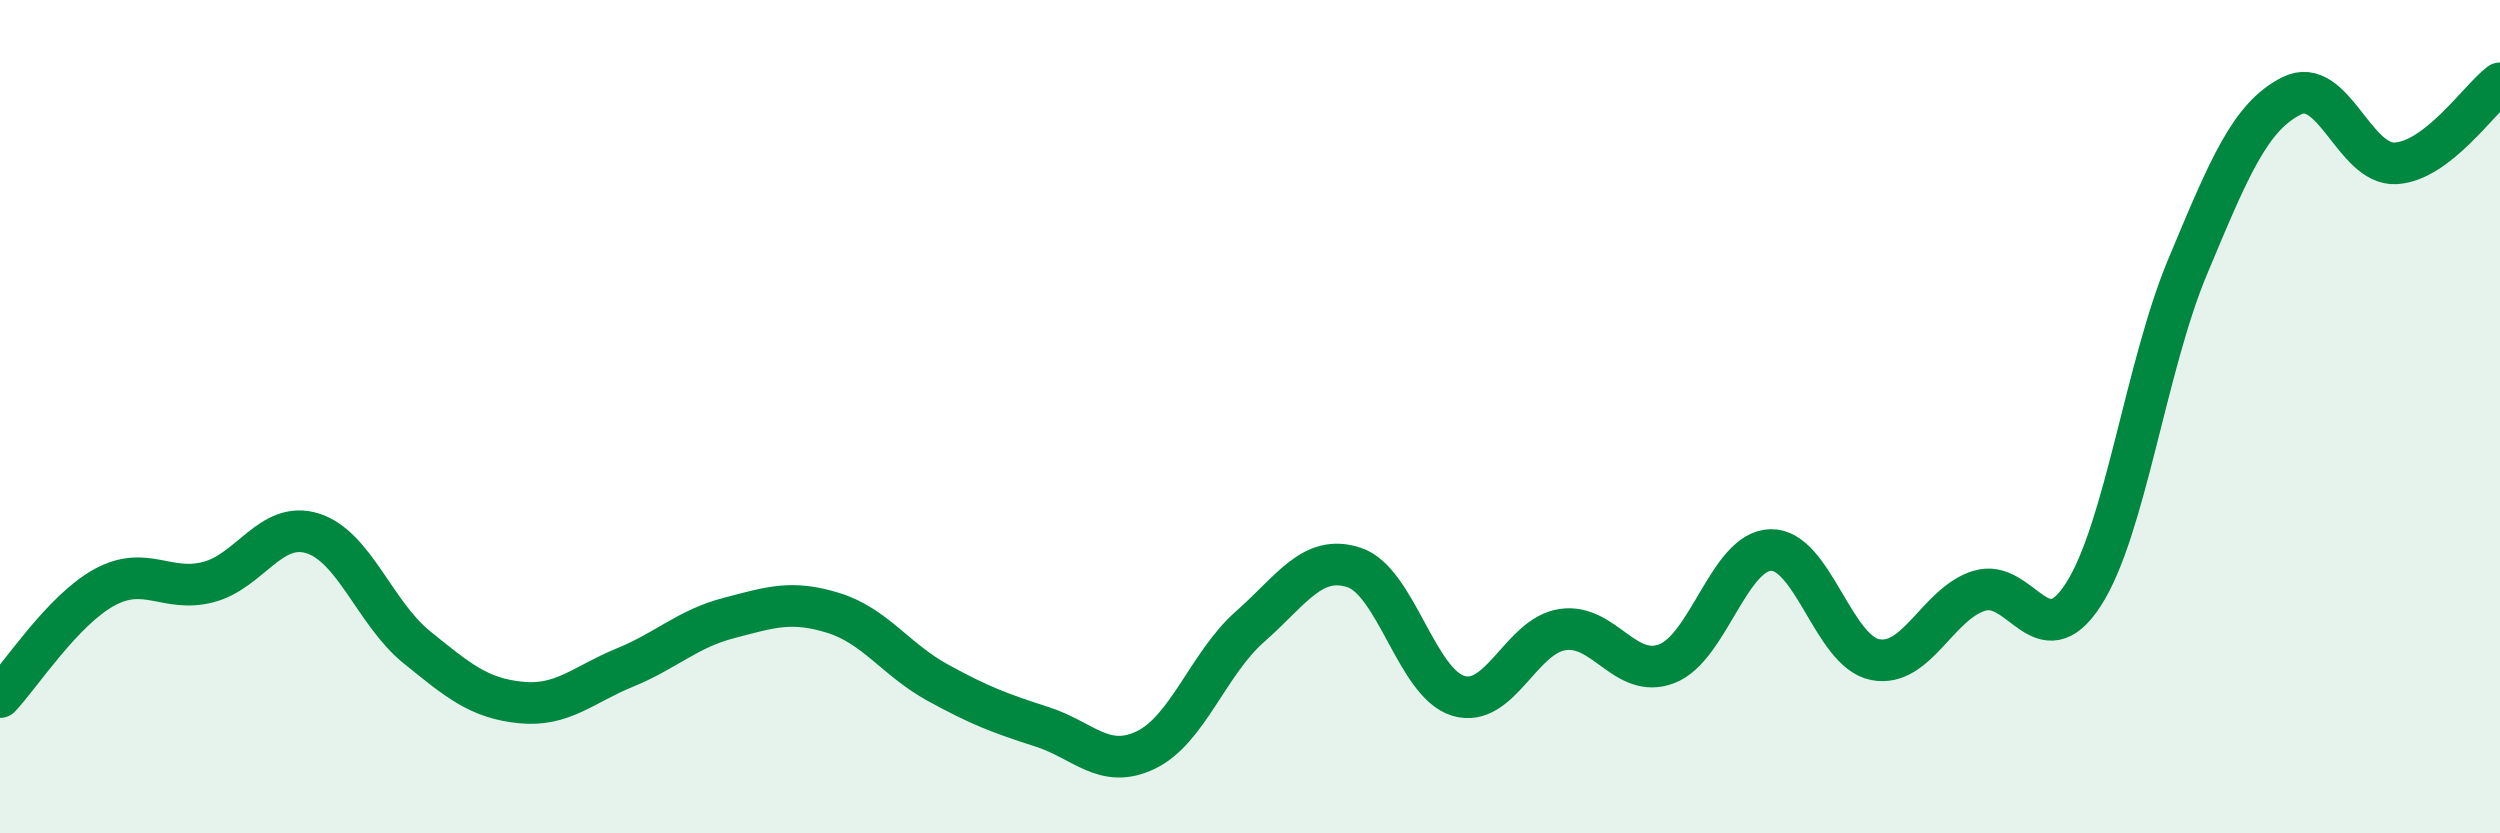
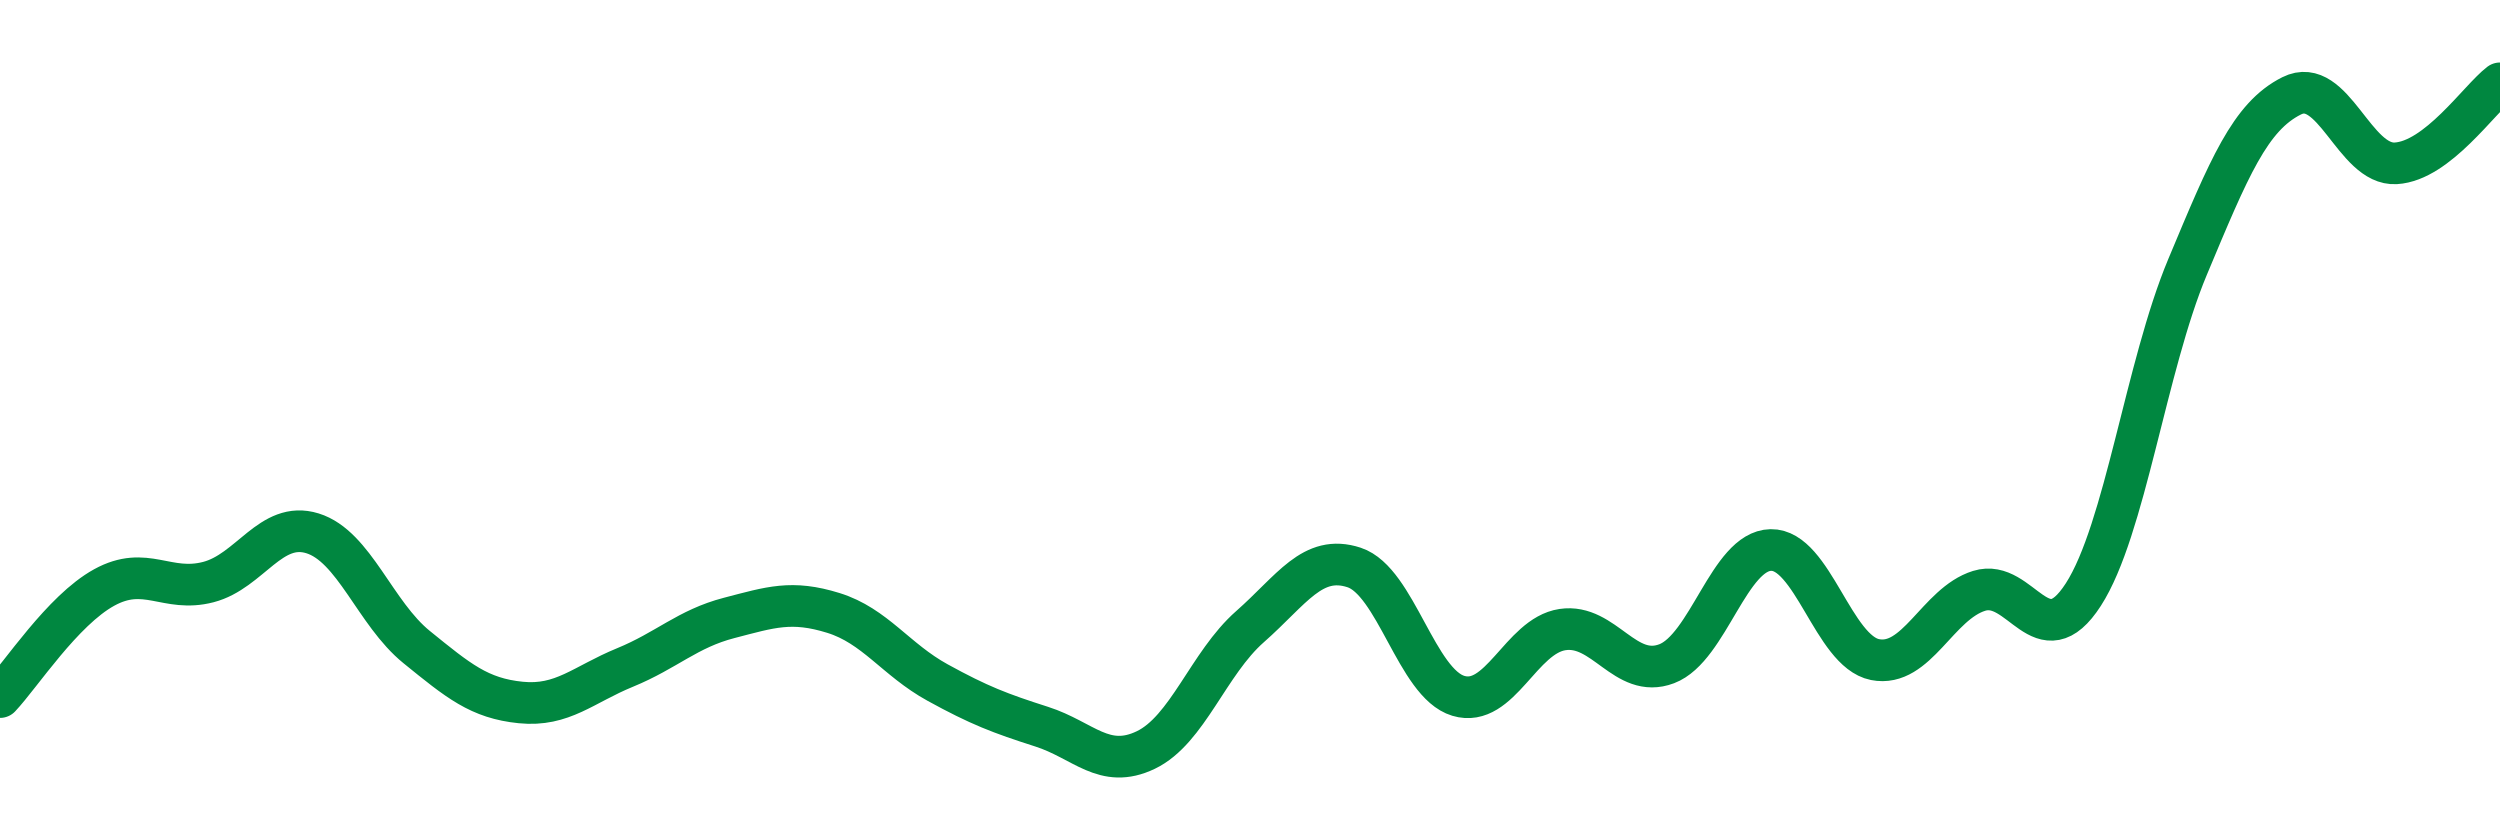
<svg xmlns="http://www.w3.org/2000/svg" width="60" height="20" viewBox="0 0 60 20">
-   <path d="M 0,16.73 C 0.5,16.2 1.5,14.65 2.5,14.1 C 3.5,13.55 4,14.23 5,13.97 C 6,13.71 6.5,12.49 7.5,12.8 C 8.5,13.11 9,14.72 10,15.53 C 11,16.34 11.5,16.76 12.5,16.86 C 13.5,16.96 14,16.43 15,16.02 C 16,15.61 16.5,15.09 17.5,14.83 C 18.5,14.57 19,14.4 20,14.71 C 21,15.02 21.5,15.83 22.5,16.38 C 23.5,16.93 24,17.12 25,17.44 C 26,17.76 26.5,18.48 27.5,18 C 28.5,17.52 29,15.92 30,15.04 C 31,14.16 31.5,13.29 32.5,13.62 C 33.5,13.95 34,16.4 35,16.7 C 36,17 36.5,15.26 37.5,15.11 C 38.5,14.96 39,16.31 40,15.93 C 41,15.55 41.5,13.22 42.5,13.2 C 43.5,13.18 44,15.63 45,15.83 C 46,16.03 46.5,14.49 47.5,14.18 C 48.5,13.87 49,15.82 50,14.27 C 51,12.72 51.5,8.8 52.5,6.41 C 53.5,4.02 54,2.8 55,2.3 C 56,1.8 56.5,3.98 57.5,3.92 C 58.5,3.86 59.5,2.38 60,2L60 20L0 20Z" fill="#008740" opacity="0.1" stroke-linecap="round" stroke-linejoin="round" />
  <path d="M 0,16.73 C 0.5,16.2 1.5,14.65 2.5,14.1 C 3.5,13.55 4,14.23 5,13.97 C 6,13.71 6.5,12.49 7.5,12.8 C 8.5,13.11 9,14.72 10,15.53 C 11,16.34 11.5,16.76 12.5,16.86 C 13.5,16.96 14,16.43 15,16.02 C 16,15.61 16.5,15.09 17.5,14.83 C 18.5,14.57 19,14.4 20,14.71 C 21,15.02 21.5,15.83 22.5,16.38 C 23.5,16.93 24,17.12 25,17.44 C 26,17.76 26.5,18.48 27.5,18 C 28.5,17.52 29,15.92 30,15.04 C 31,14.16 31.5,13.29 32.5,13.62 C 33.5,13.95 34,16.4 35,16.7 C 36,17 36.5,15.26 37.5,15.11 C 38.5,14.96 39,16.31 40,15.93 C 41,15.55 41.5,13.22 42.5,13.2 C 43.5,13.18 44,15.63 45,15.83 C 46,16.03 46.5,14.49 47.5,14.18 C 48.5,13.87 49,15.82 50,14.27 C 51,12.72 51.5,8.8 52.5,6.41 C 53.5,4.02 54,2.8 55,2.3 C 56,1.8 56.5,3.98 57.5,3.92 C 58.5,3.86 59.5,2.38 60,2" stroke="#008740" stroke-width="1" fill="none" stroke-linecap="round" stroke-linejoin="round" />
</svg>